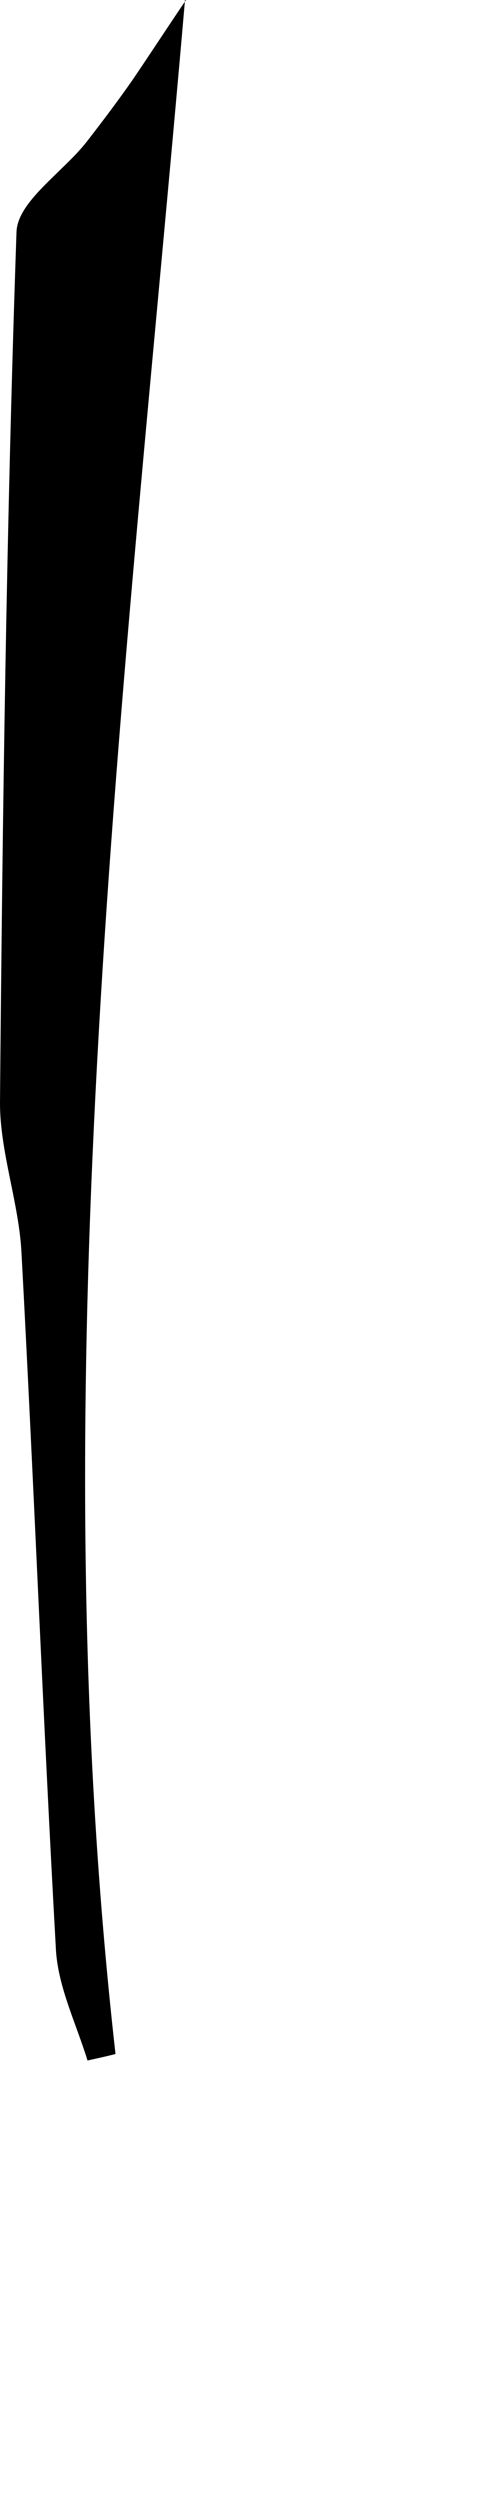
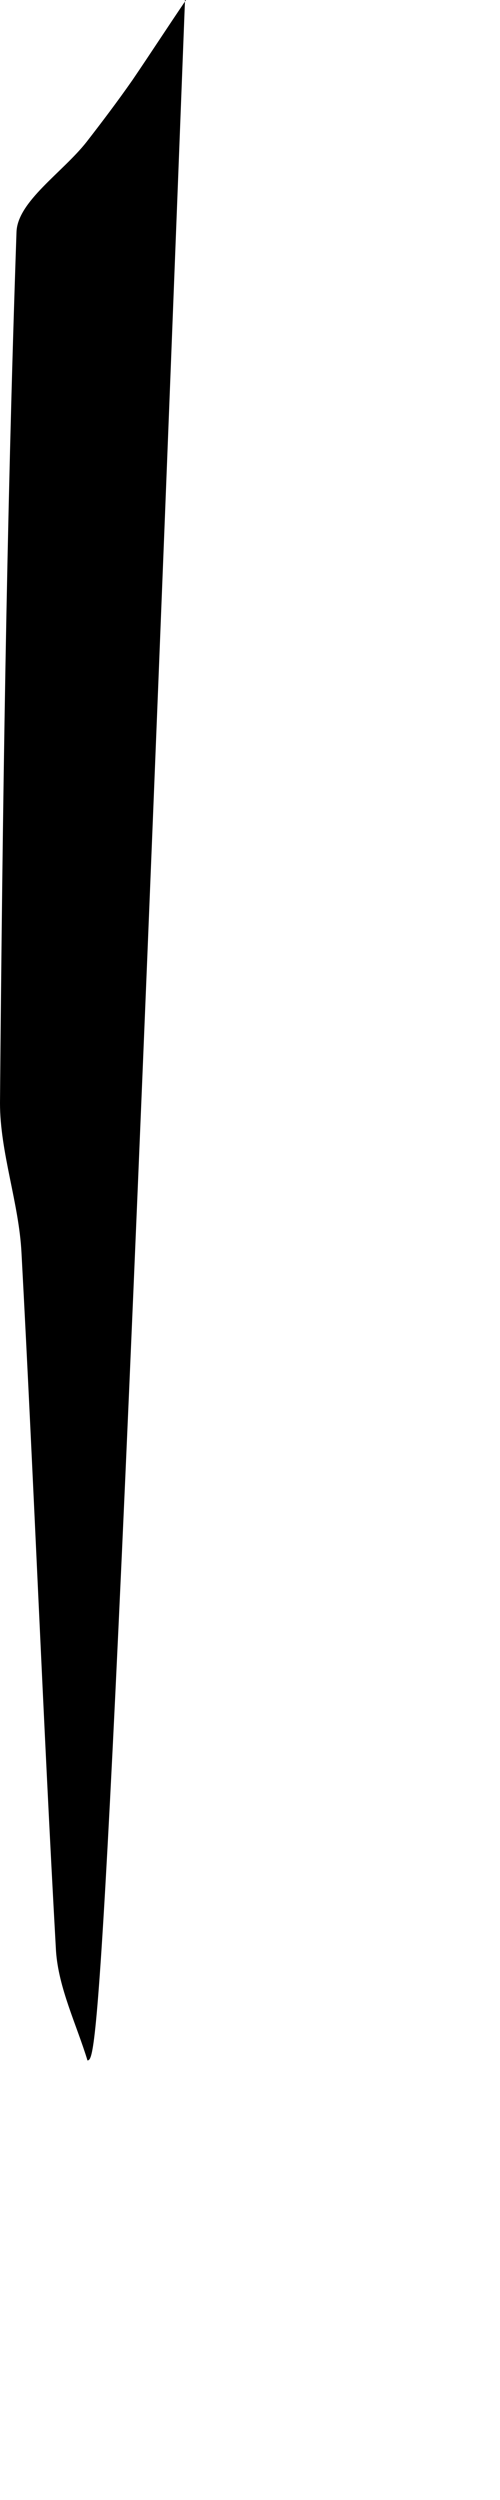
<svg xmlns="http://www.w3.org/2000/svg" fill="none" height="100%" overflow="visible" preserveAspectRatio="none" style="display: block;" viewBox="0 0 1 5" width="100%">
-   <path d="M0.37 0C0.25 1.388 0.077 2.74 0.231 4.108C0.212 4.113 0.193 4.117 0.175 4.121C0.153 4.049 0.117 3.976 0.112 3.902C0.086 3.437 0.068 2.971 0.043 2.506C0.038 2.406 0 2.305 0 2.206C0.005 1.625 0.013 1.044 0.033 0.464C0.035 0.403 0.125 0.345 0.173 0.284C0.204 0.244 0.235 0.203 0.265 0.16C0.301 0.107 0.336 0.053 0.372 0H0.37Z" fill="black" id="Vector" />
+   <path d="M0.37 0C0.212 4.113 0.193 4.117 0.175 4.121C0.153 4.049 0.117 3.976 0.112 3.902C0.086 3.437 0.068 2.971 0.043 2.506C0.038 2.406 0 2.305 0 2.206C0.005 1.625 0.013 1.044 0.033 0.464C0.035 0.403 0.125 0.345 0.173 0.284C0.204 0.244 0.235 0.203 0.265 0.16C0.301 0.107 0.336 0.053 0.372 0H0.37Z" fill="black" id="Vector" />
</svg>